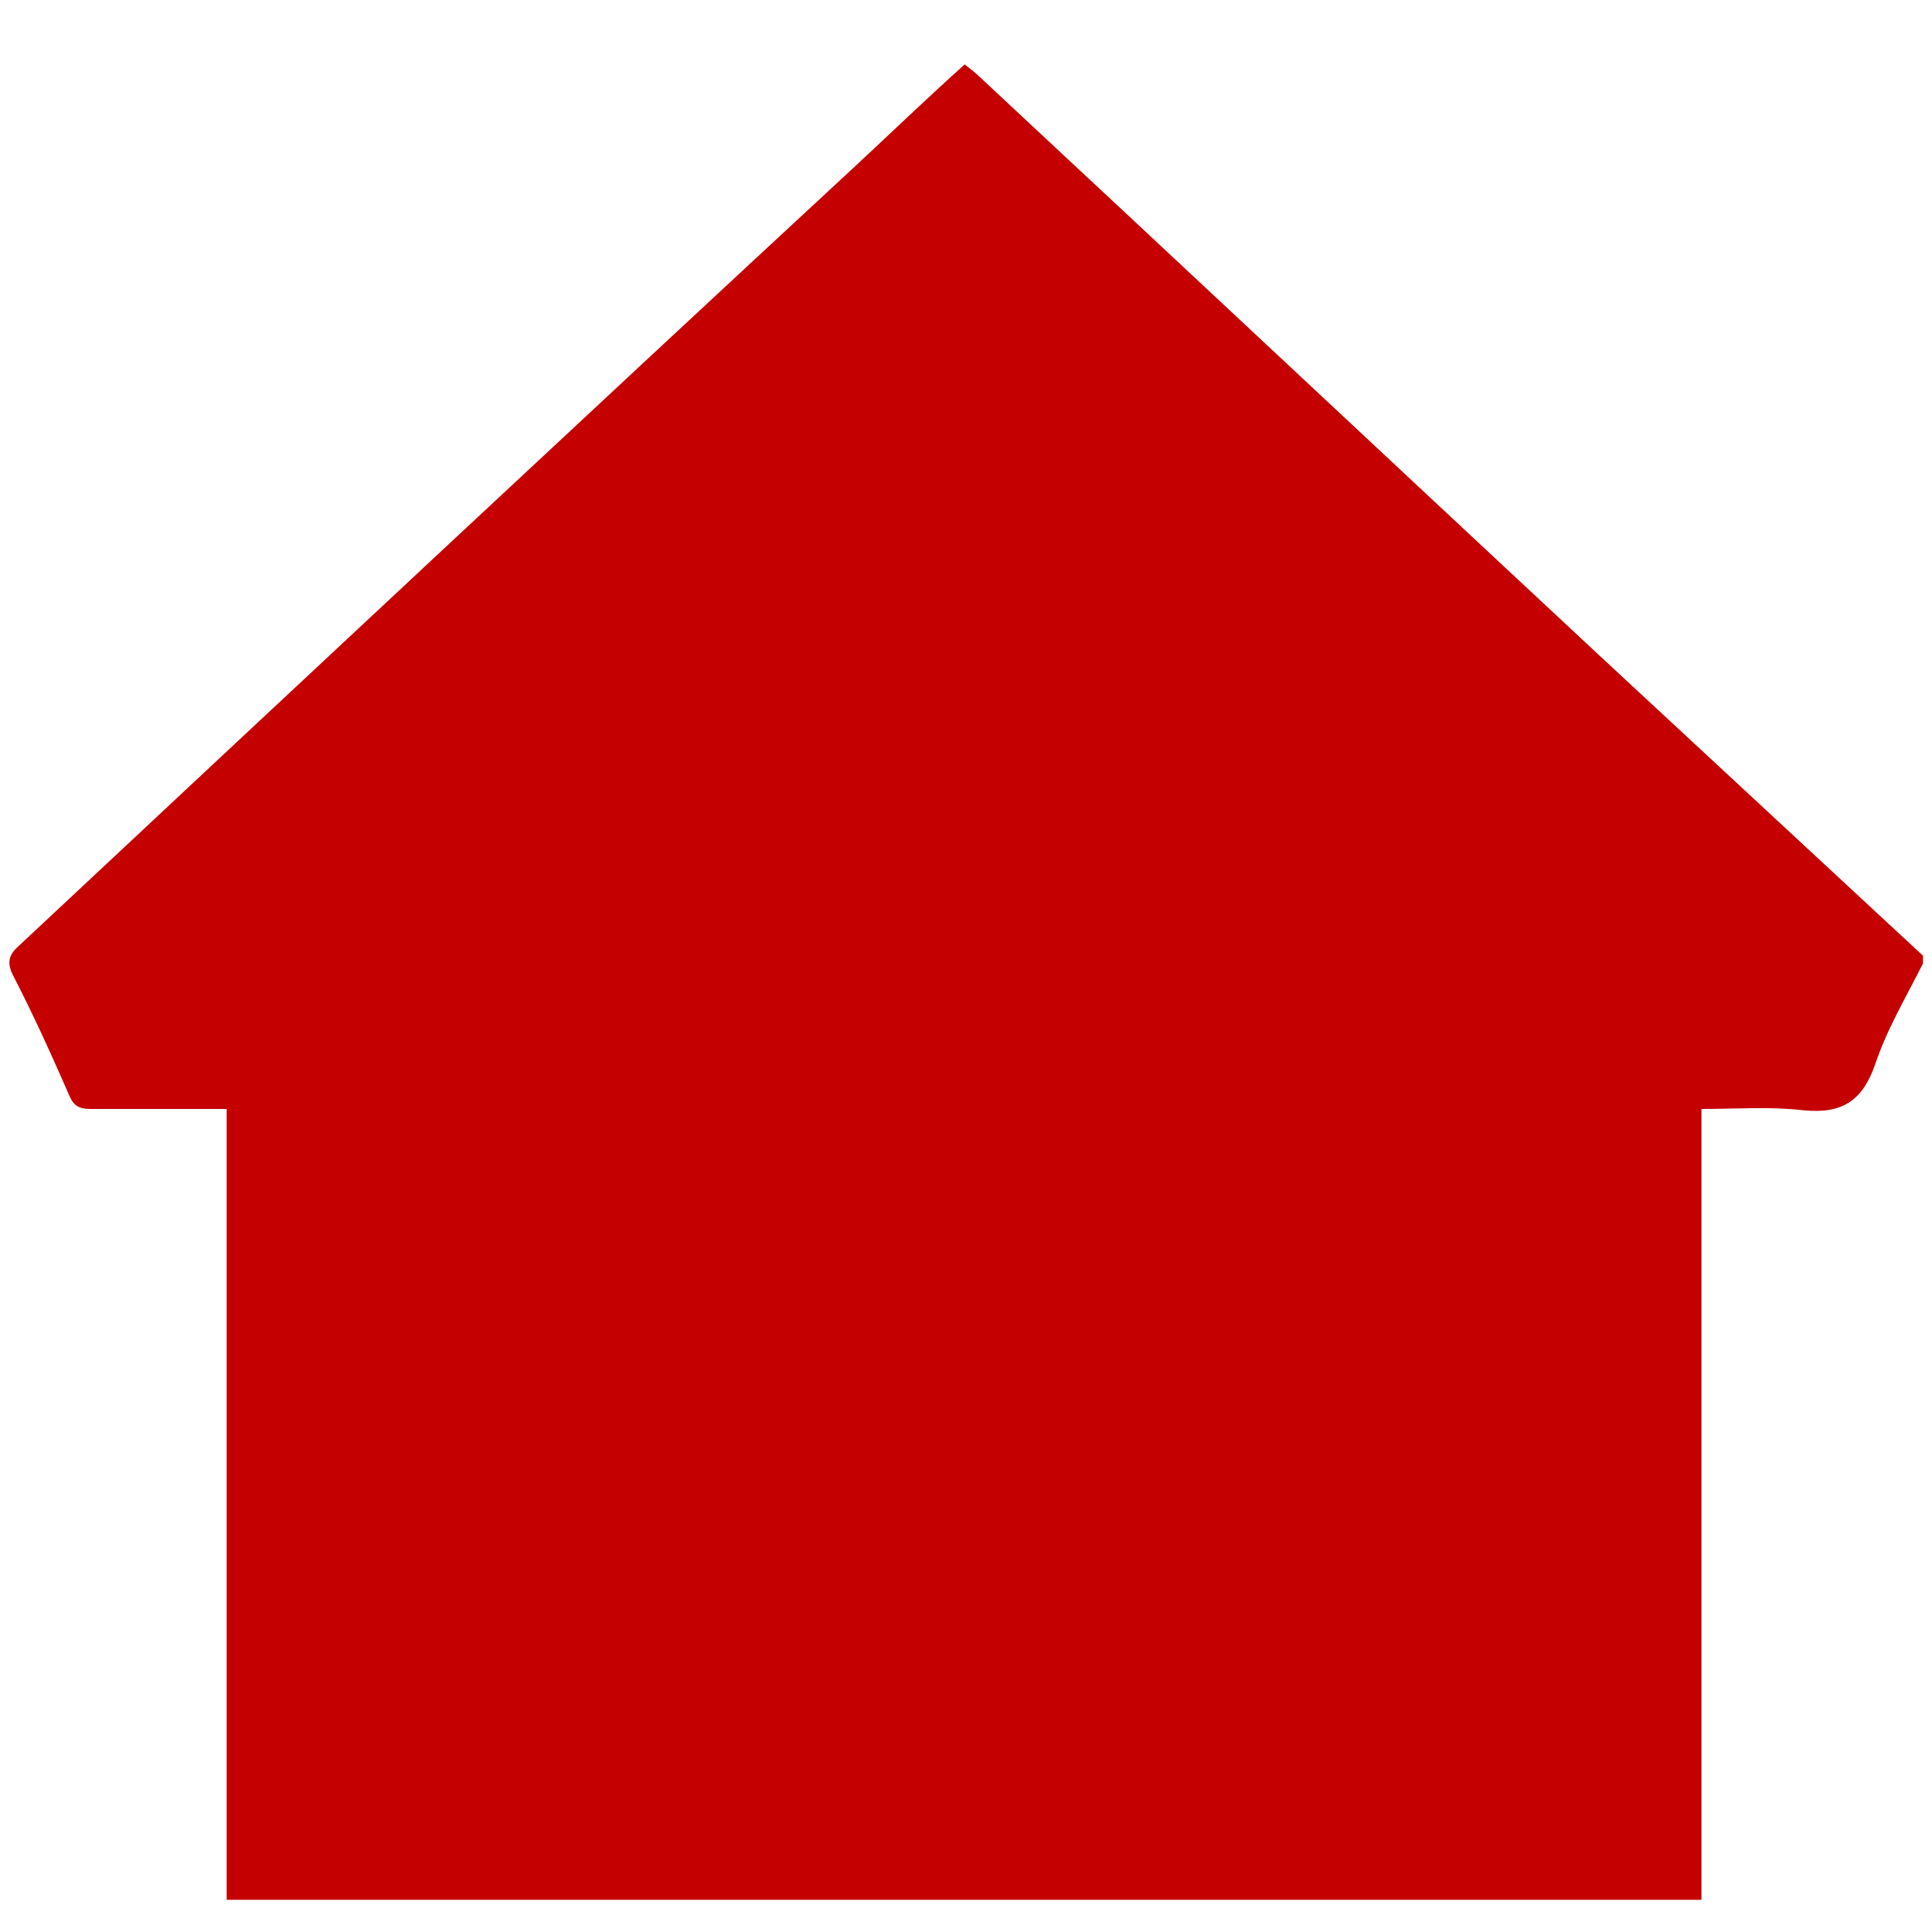
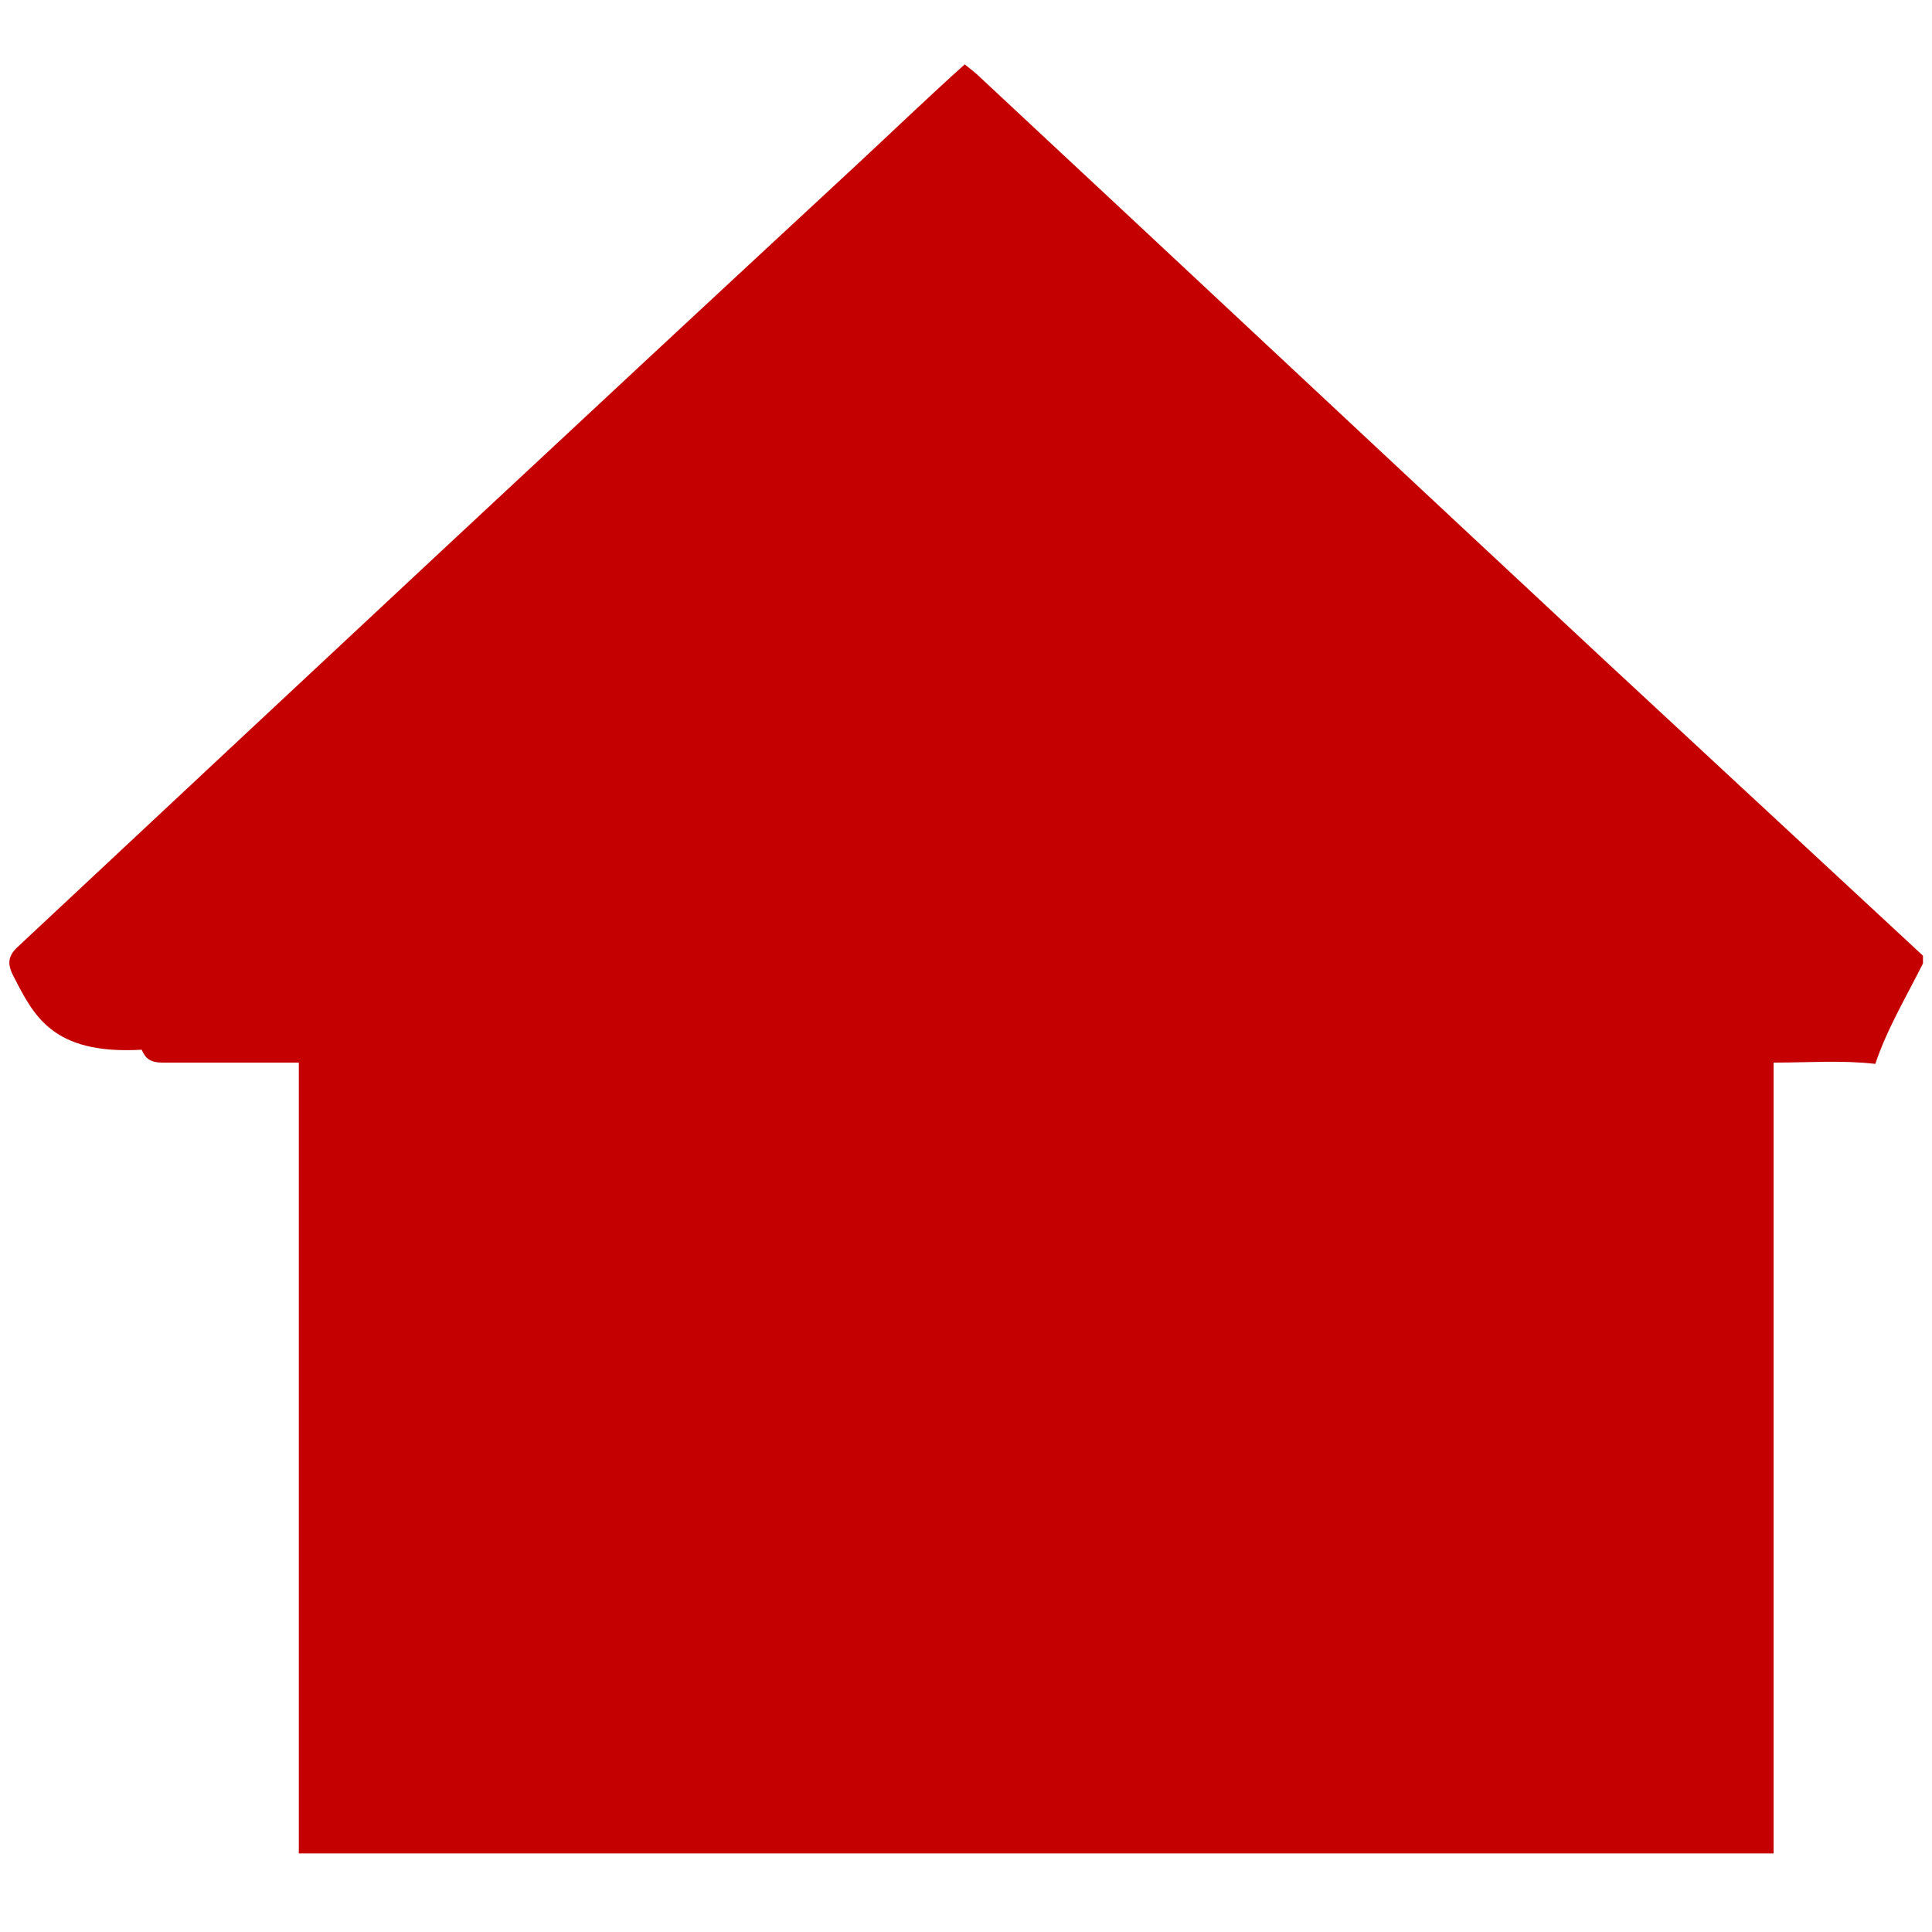
<svg xmlns="http://www.w3.org/2000/svg" version="1.1" id="Calque_1" x="0px" y="0px" viewBox="0 0 150 150" style="enable-background:new 0 0 150 150;" xml:space="preserve">
  <style type="text/css">
	.st0{fill:#C40000;}
</style>
  <g>
-     <path class="st0" d="M149.3,74.2c0,0.2,0,0.4,0,0.6c-1.3,2.6-2.8,5.1-3.7,7.8c-1,2.9-2.6,3.9-5.6,3.6c-2.6-0.3-5.2-0.1-7.9-0.1   c0,20.6,0,41,0,61.4c-38.2,0-76.3,0-114.5,0c0-20.5,0-40.9,0-61.4c-3.6,0-7.1,0-10.6,0c-0.9,0-1.3-0.3-1.6-1   C4,81.9,2.6,78.8,1,75.7c-0.5-1-0.3-1.6,0.5-2.3C23.1,53.2,44.7,33,66.4,12.9c2.8-2.6,5.6-5.3,8.5-7.9c0.5,0.4,0.9,0.7,1.3,1.1   c16.1,15,32.1,30,48.2,45C132.6,58.7,141,66.5,149.3,74.2z" />
+     <path class="st0" d="M149.3,74.2c0,0.2,0,0.4,0,0.6c-1.3,2.6-2.8,5.1-3.7,7.8c-2.6-0.3-5.2-0.1-7.9-0.1   c0,20.6,0,41,0,61.4c-38.2,0-76.3,0-114.5,0c0-20.5,0-40.9,0-61.4c-3.6,0-7.1,0-10.6,0c-0.9,0-1.3-0.3-1.6-1   C4,81.9,2.6,78.8,1,75.7c-0.5-1-0.3-1.6,0.5-2.3C23.1,53.2,44.7,33,66.4,12.9c2.8-2.6,5.6-5.3,8.5-7.9c0.5,0.4,0.9,0.7,1.3,1.1   c16.1,15,32.1,30,48.2,45C132.6,58.7,141,66.5,149.3,74.2z" />
  </g>
</svg>